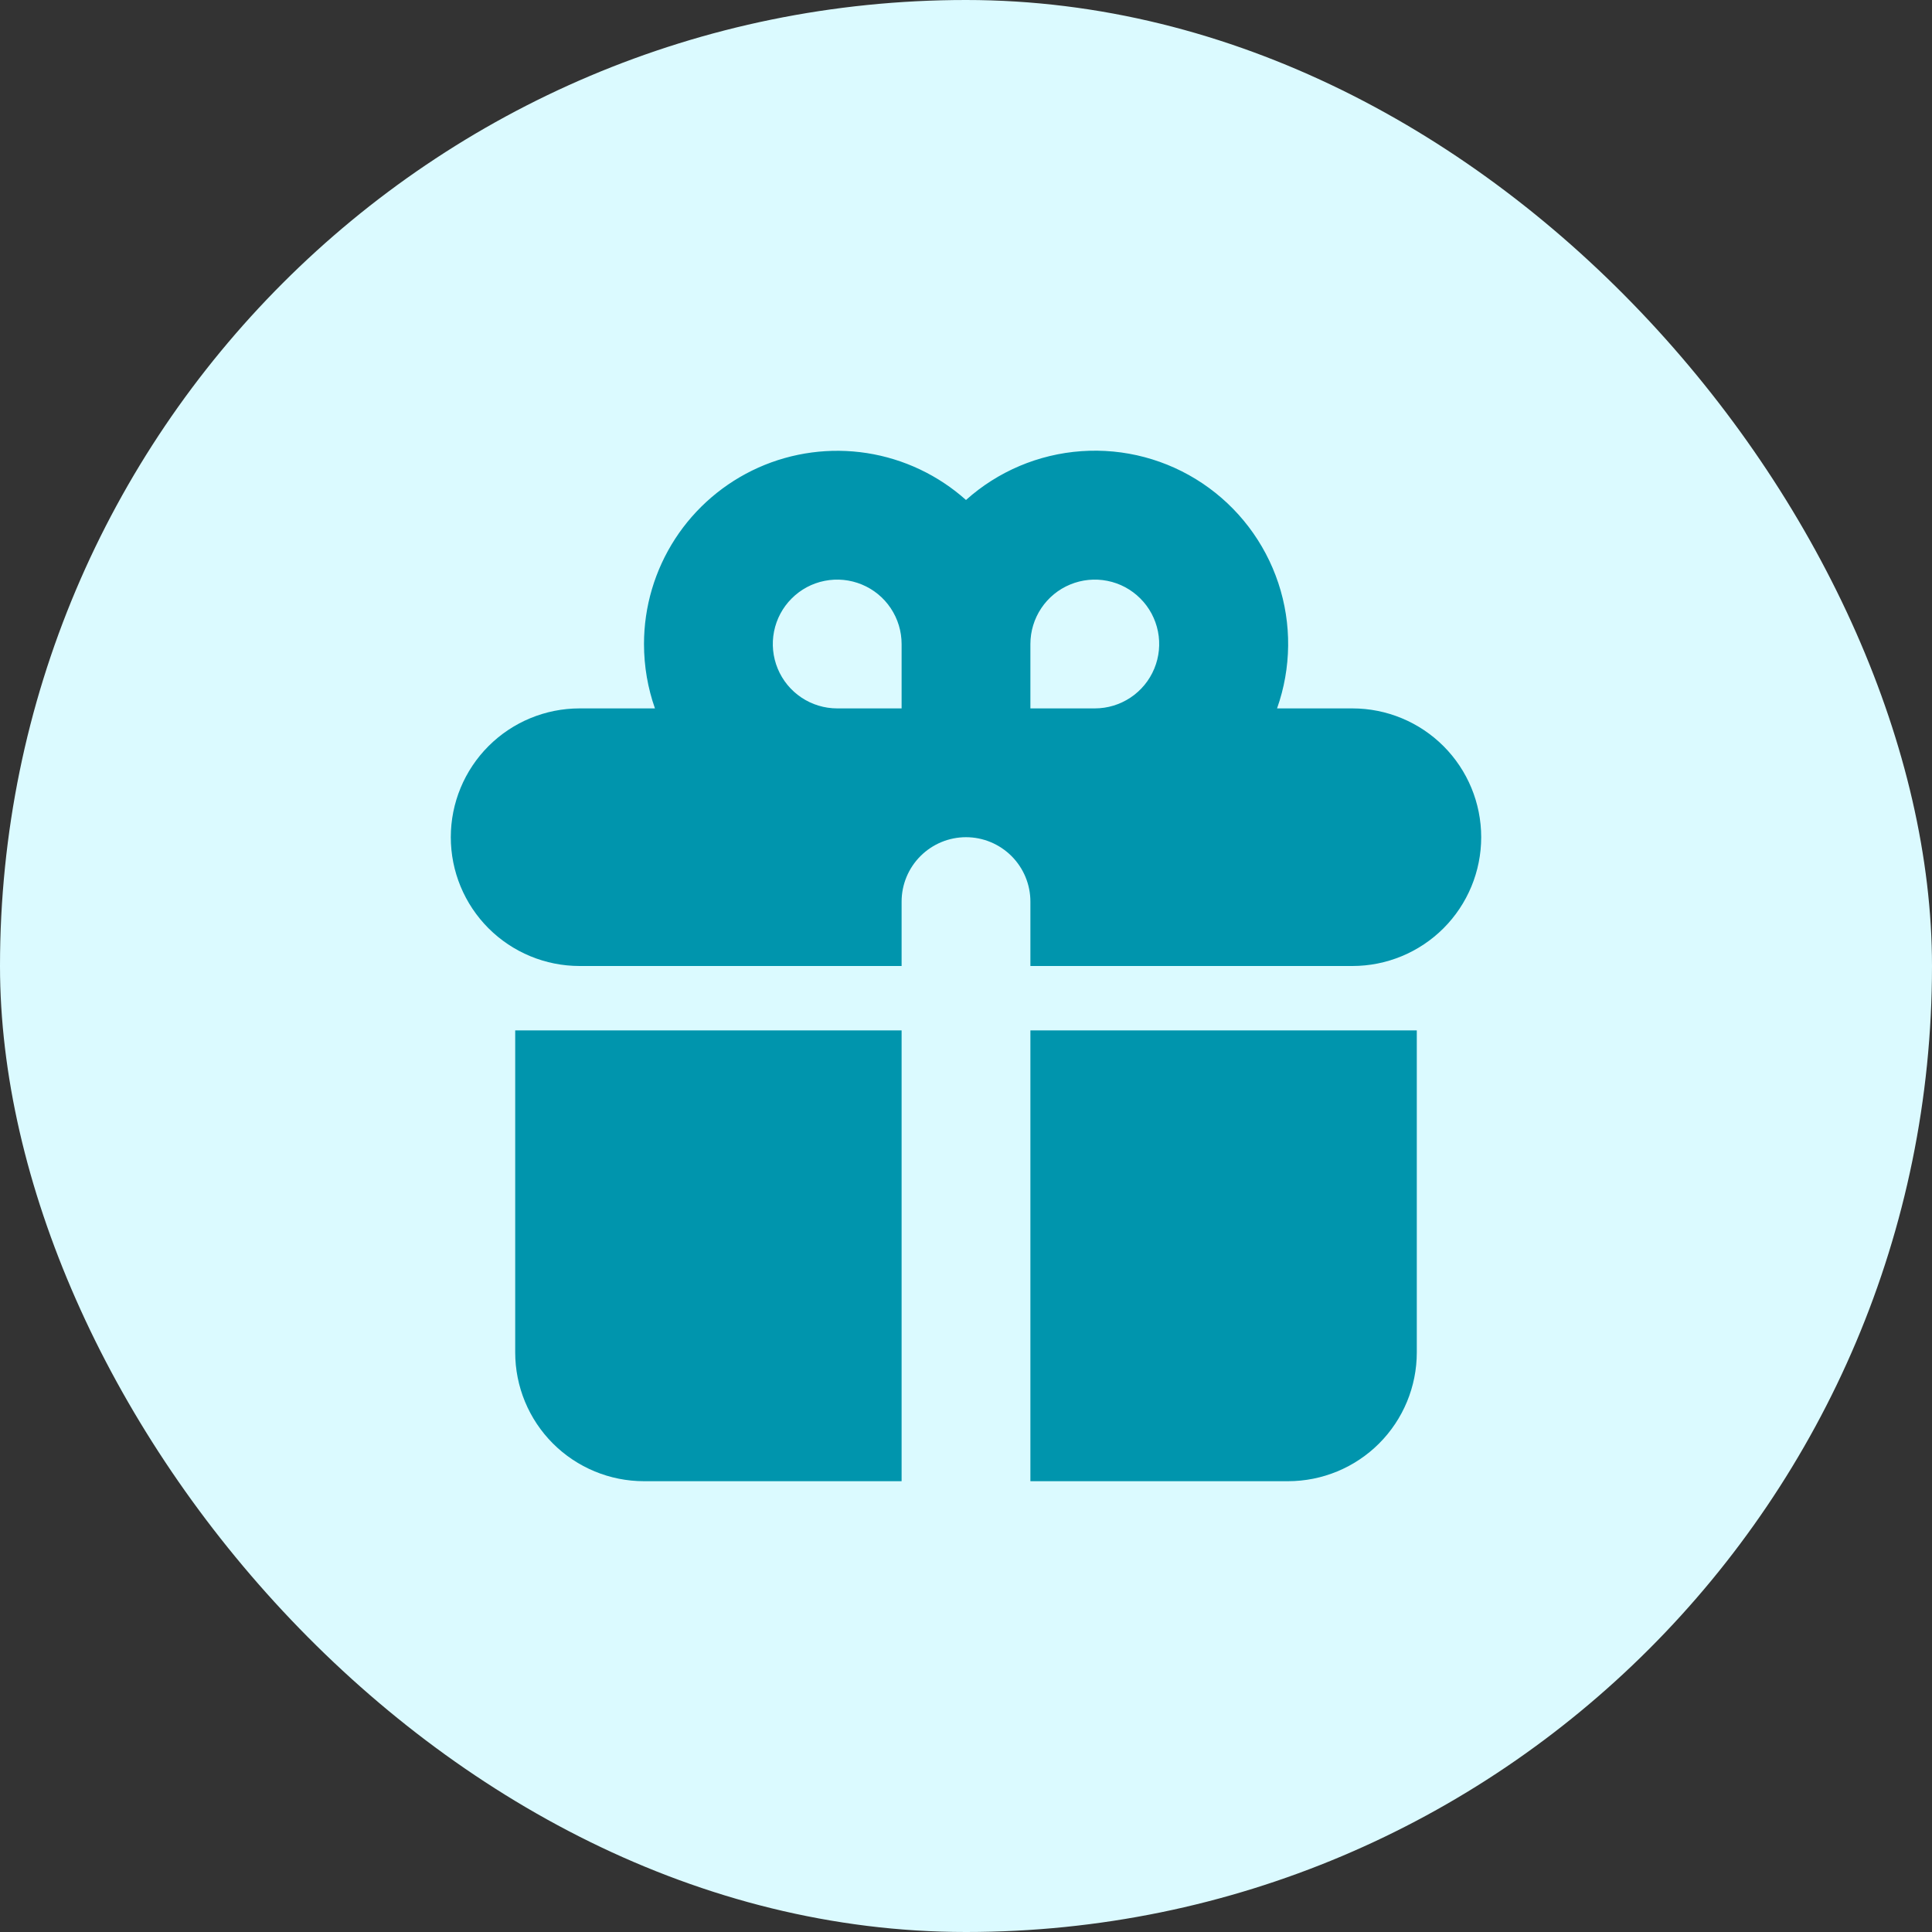
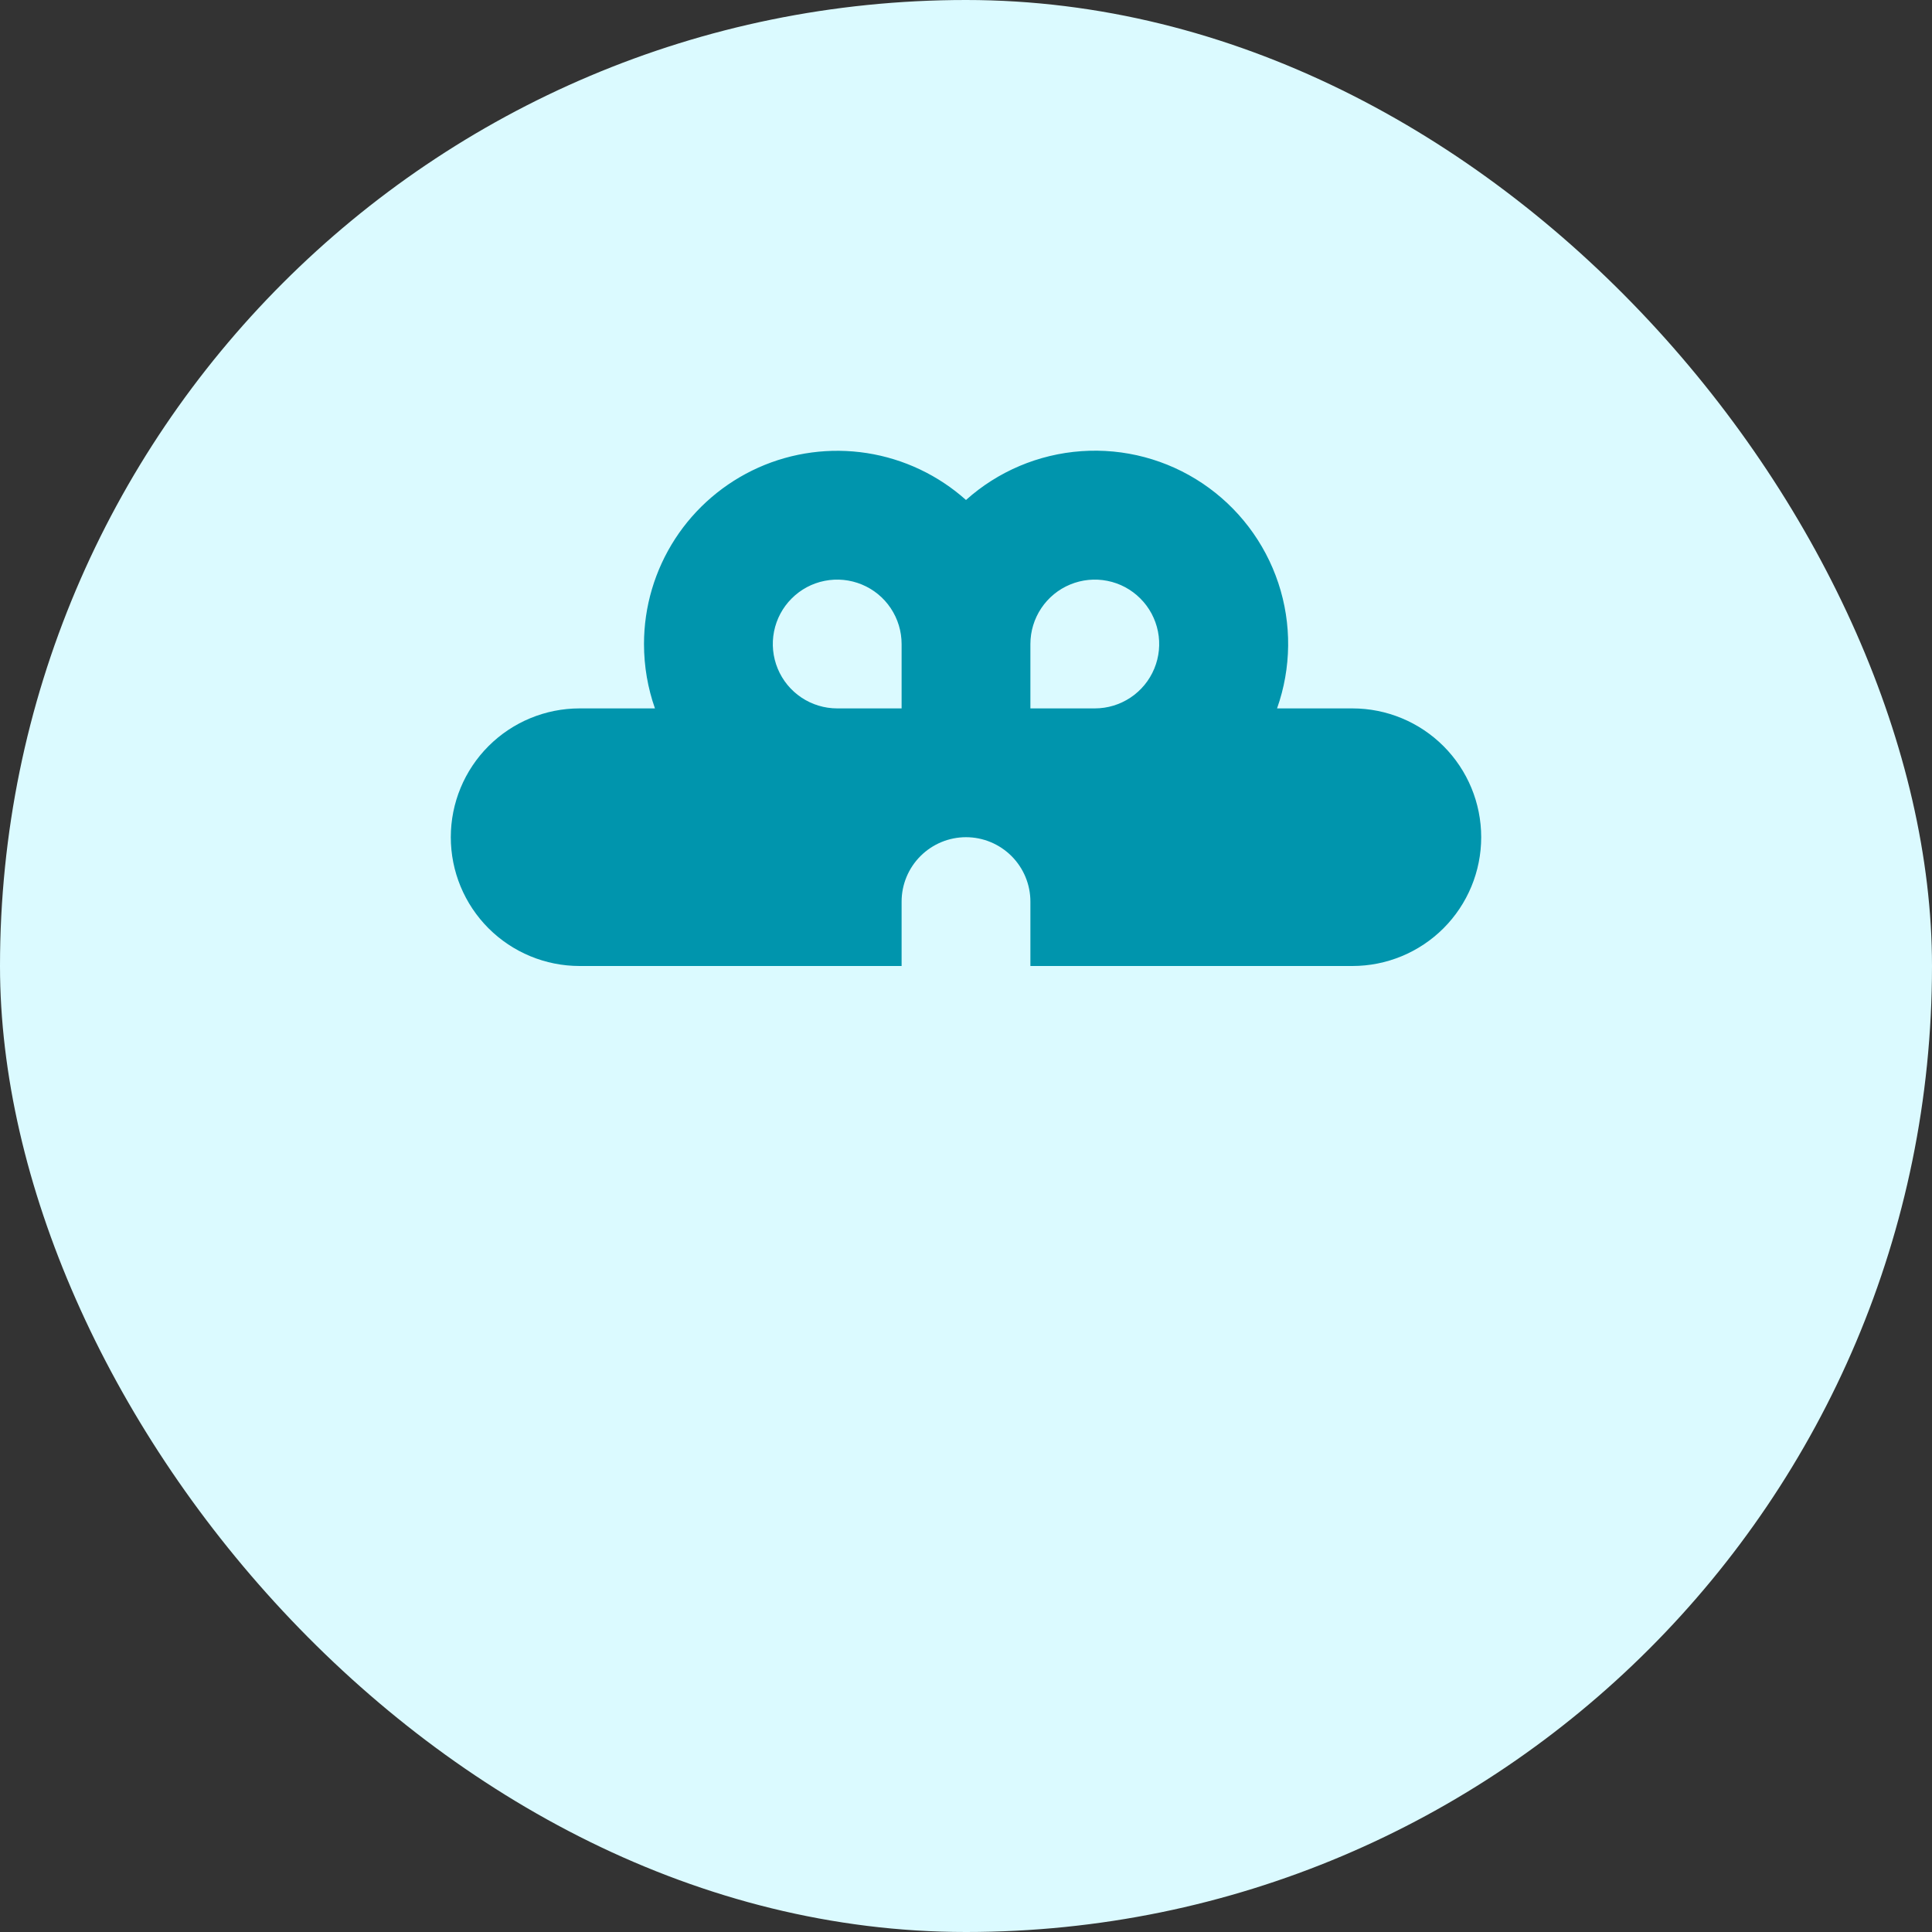
<svg xmlns="http://www.w3.org/2000/svg" width="48" height="48" viewBox="0 0 48 48" fill="none">
  <rect x="0" y="0" width="48" height="48" fill="#333333" stroke="none" />
  <rect width="48" height="48" rx="24" fill="#DBFAFF" />
  <path fill-rule="evenodd" clip-rule="evenodd" d="M16 16C16 15.073 16.268 14.167 16.772 13.389C17.276 12.612 17.995 11.997 18.84 11.618C19.686 11.24 20.624 11.115 21.539 11.257C22.455 11.4 23.309 11.805 24 12.422C24.794 11.71 25.803 11.284 26.867 11.209C27.931 11.134 28.989 11.415 29.875 12.009C30.761 12.603 31.424 13.475 31.76 14.487C32.096 15.499 32.084 16.595 31.728 17.6H33.6C34.449 17.6 35.263 17.937 35.863 18.537C36.463 19.137 36.8 19.951 36.8 20.8C36.8 21.649 36.463 22.463 35.863 23.063C35.263 23.663 34.449 24 33.6 24H25.6V22.4C25.6 21.976 25.431 21.569 25.131 21.269C24.831 20.969 24.424 20.8 24 20.8C23.576 20.8 23.169 20.969 22.869 21.269C22.569 21.569 22.4 21.976 22.4 22.4V24H14.4C13.551 24 12.737 23.663 12.137 23.063C11.537 22.463 11.2 21.649 11.2 20.8C11.2 19.951 11.537 19.137 12.137 18.537C12.737 17.937 13.551 17.6 14.4 17.6H16.272C16.096 17.099 16 16.56 16 16ZM22.4 17.6V16C22.4 15.684 22.306 15.374 22.13 15.111C21.955 14.848 21.705 14.643 21.412 14.522C21.12 14.401 20.798 14.369 20.488 14.431C20.177 14.492 19.892 14.645 19.669 14.869C19.445 15.092 19.293 15.377 19.231 15.688C19.169 15.998 19.201 16.32 19.322 16.612C19.443 16.905 19.648 17.154 19.911 17.33C20.174 17.506 20.484 17.6 20.8 17.6H22.4ZM27.2 17.6C27.517 17.6 27.826 17.506 28.089 17.33C28.352 17.154 28.557 16.905 28.678 16.612C28.799 16.32 28.831 15.998 28.769 15.688C28.707 15.377 28.555 15.092 28.331 14.869C28.108 14.645 27.823 14.492 27.512 14.431C27.202 14.369 26.88 14.401 26.588 14.522C26.295 14.643 26.046 14.848 25.87 15.111C25.694 15.374 25.6 15.684 25.6 16V17.6H27.2Z" fill="#0095AD" />
-   <path d="M22.4 25.6H12.8V33.6C12.8 34.449 13.137 35.263 13.737 35.863C14.337 36.463 15.151 36.8 16 36.8H22.4V25.6ZM25.6 36.8H32C32.849 36.8 33.663 36.463 34.263 35.863C34.863 35.263 35.2 34.449 35.2 33.6V25.6H25.6V36.8Z" fill="#0095AD" />
</svg>